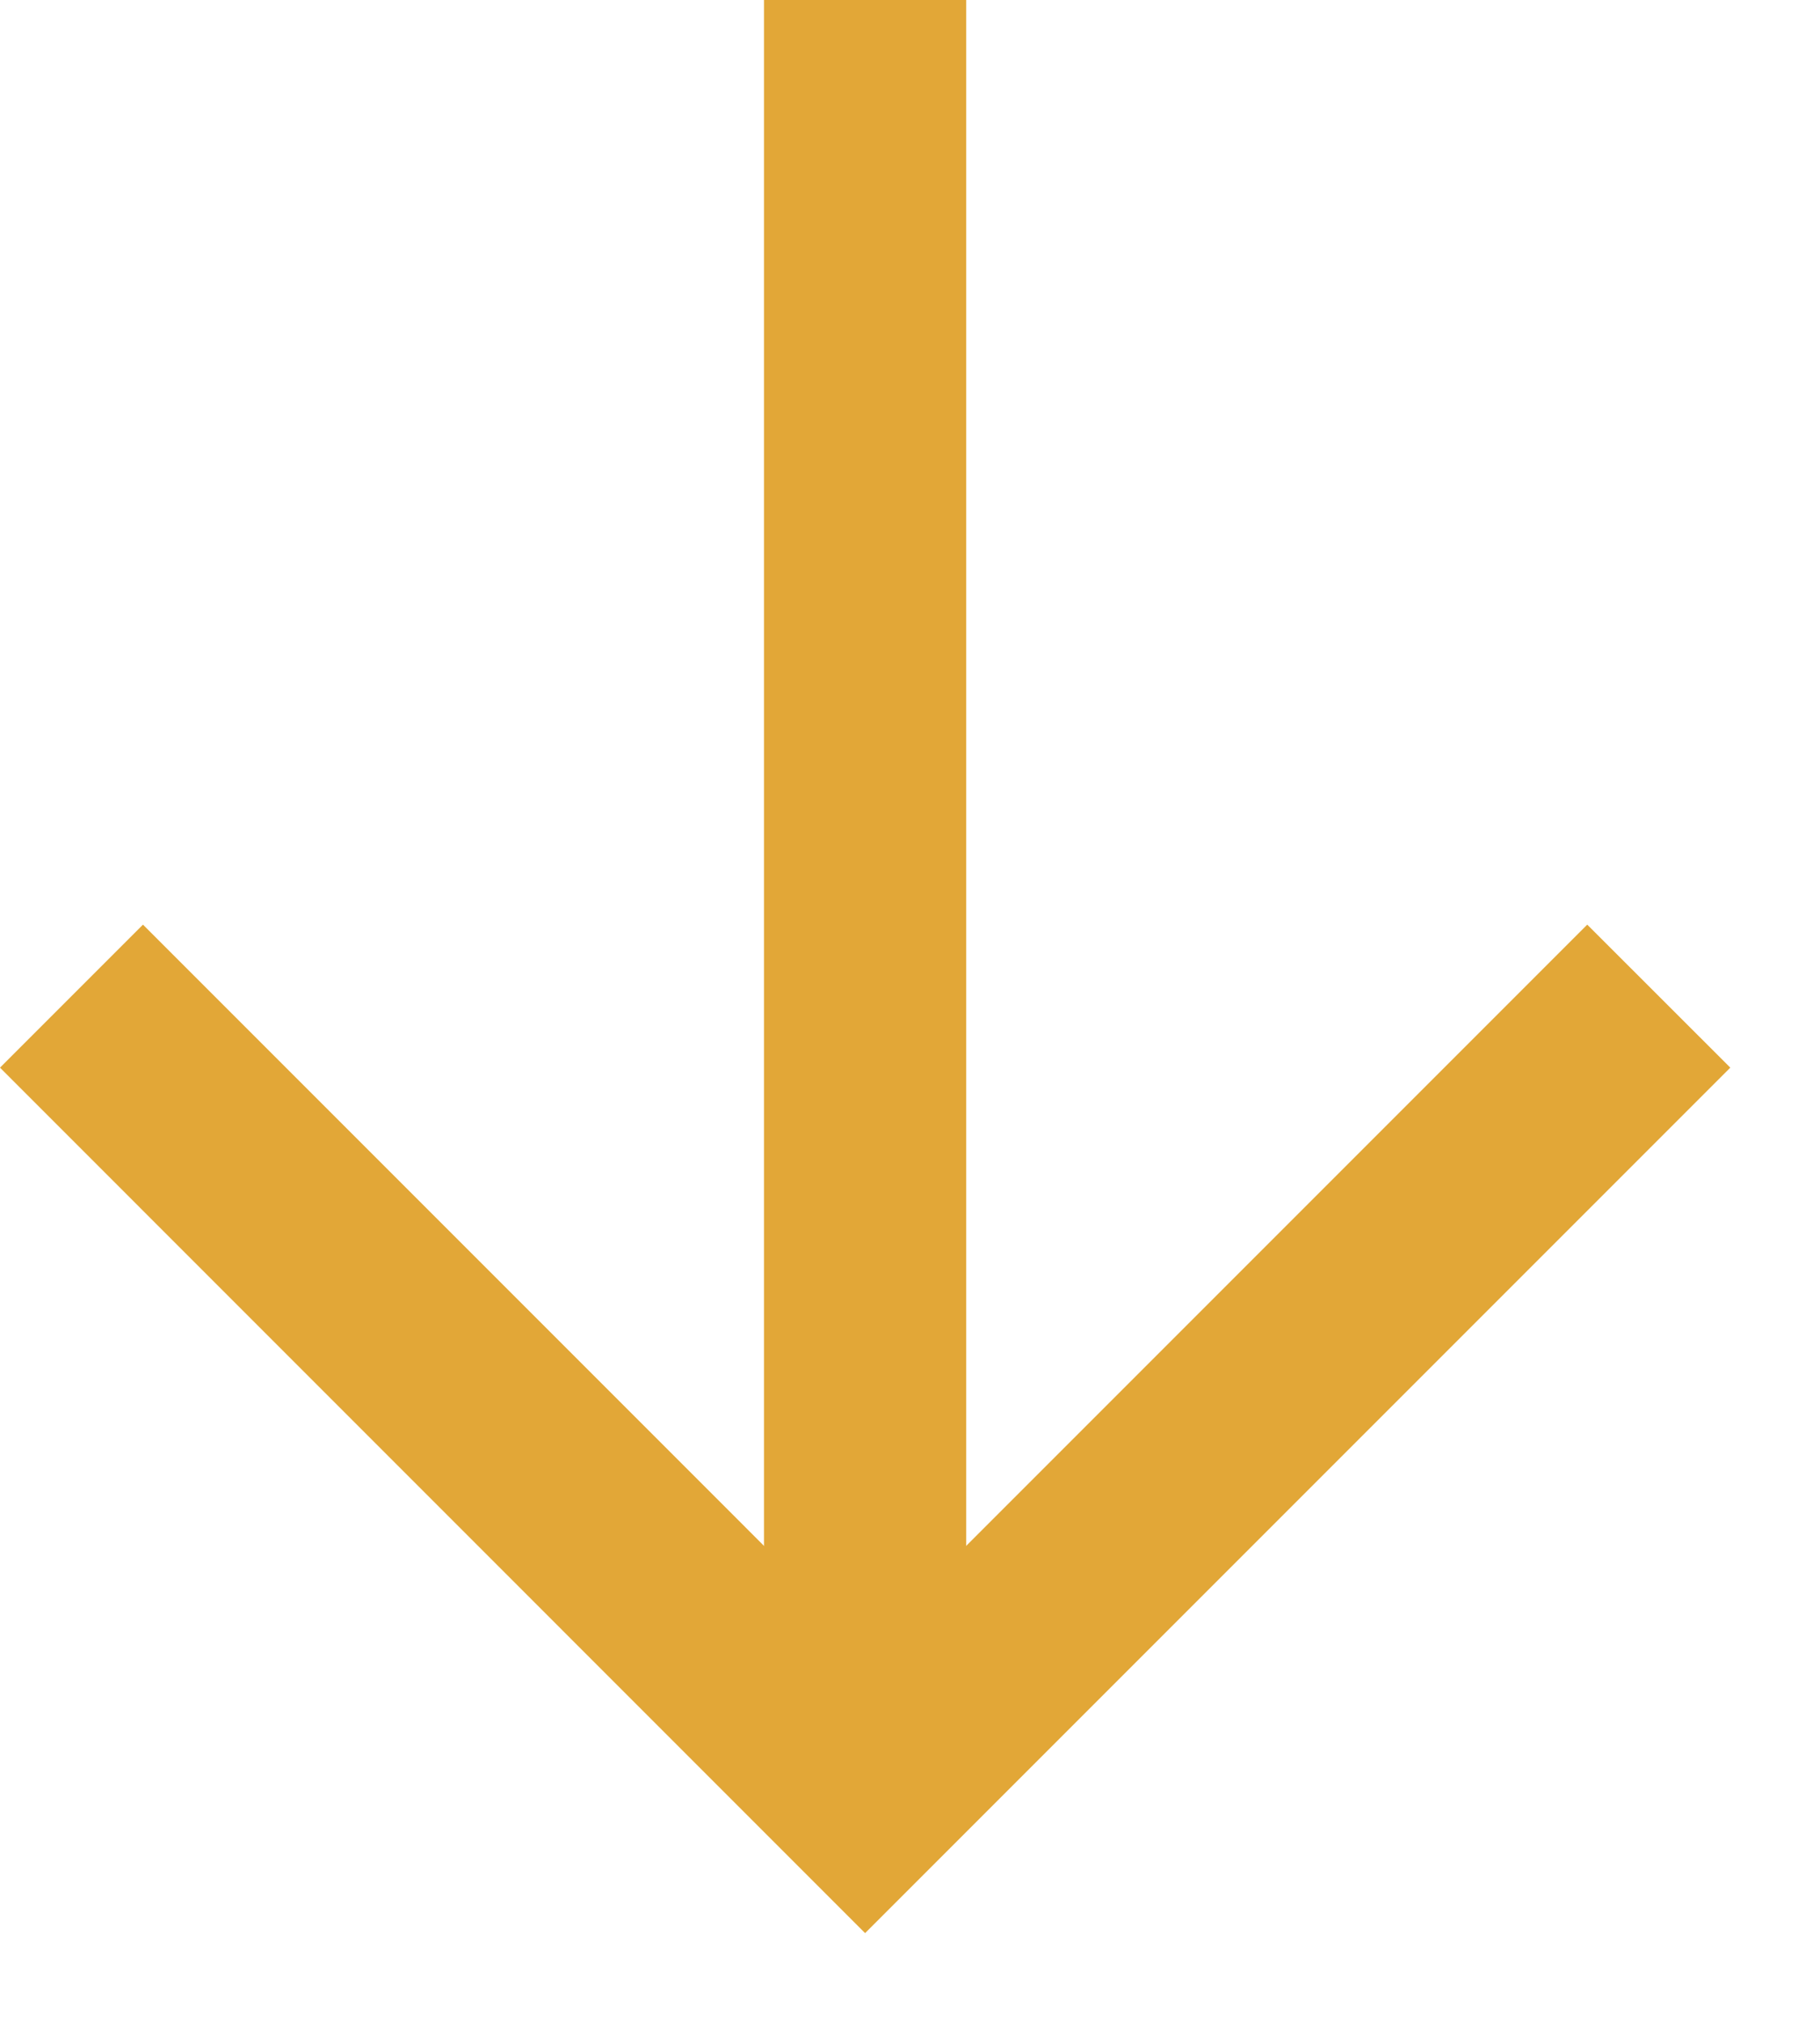
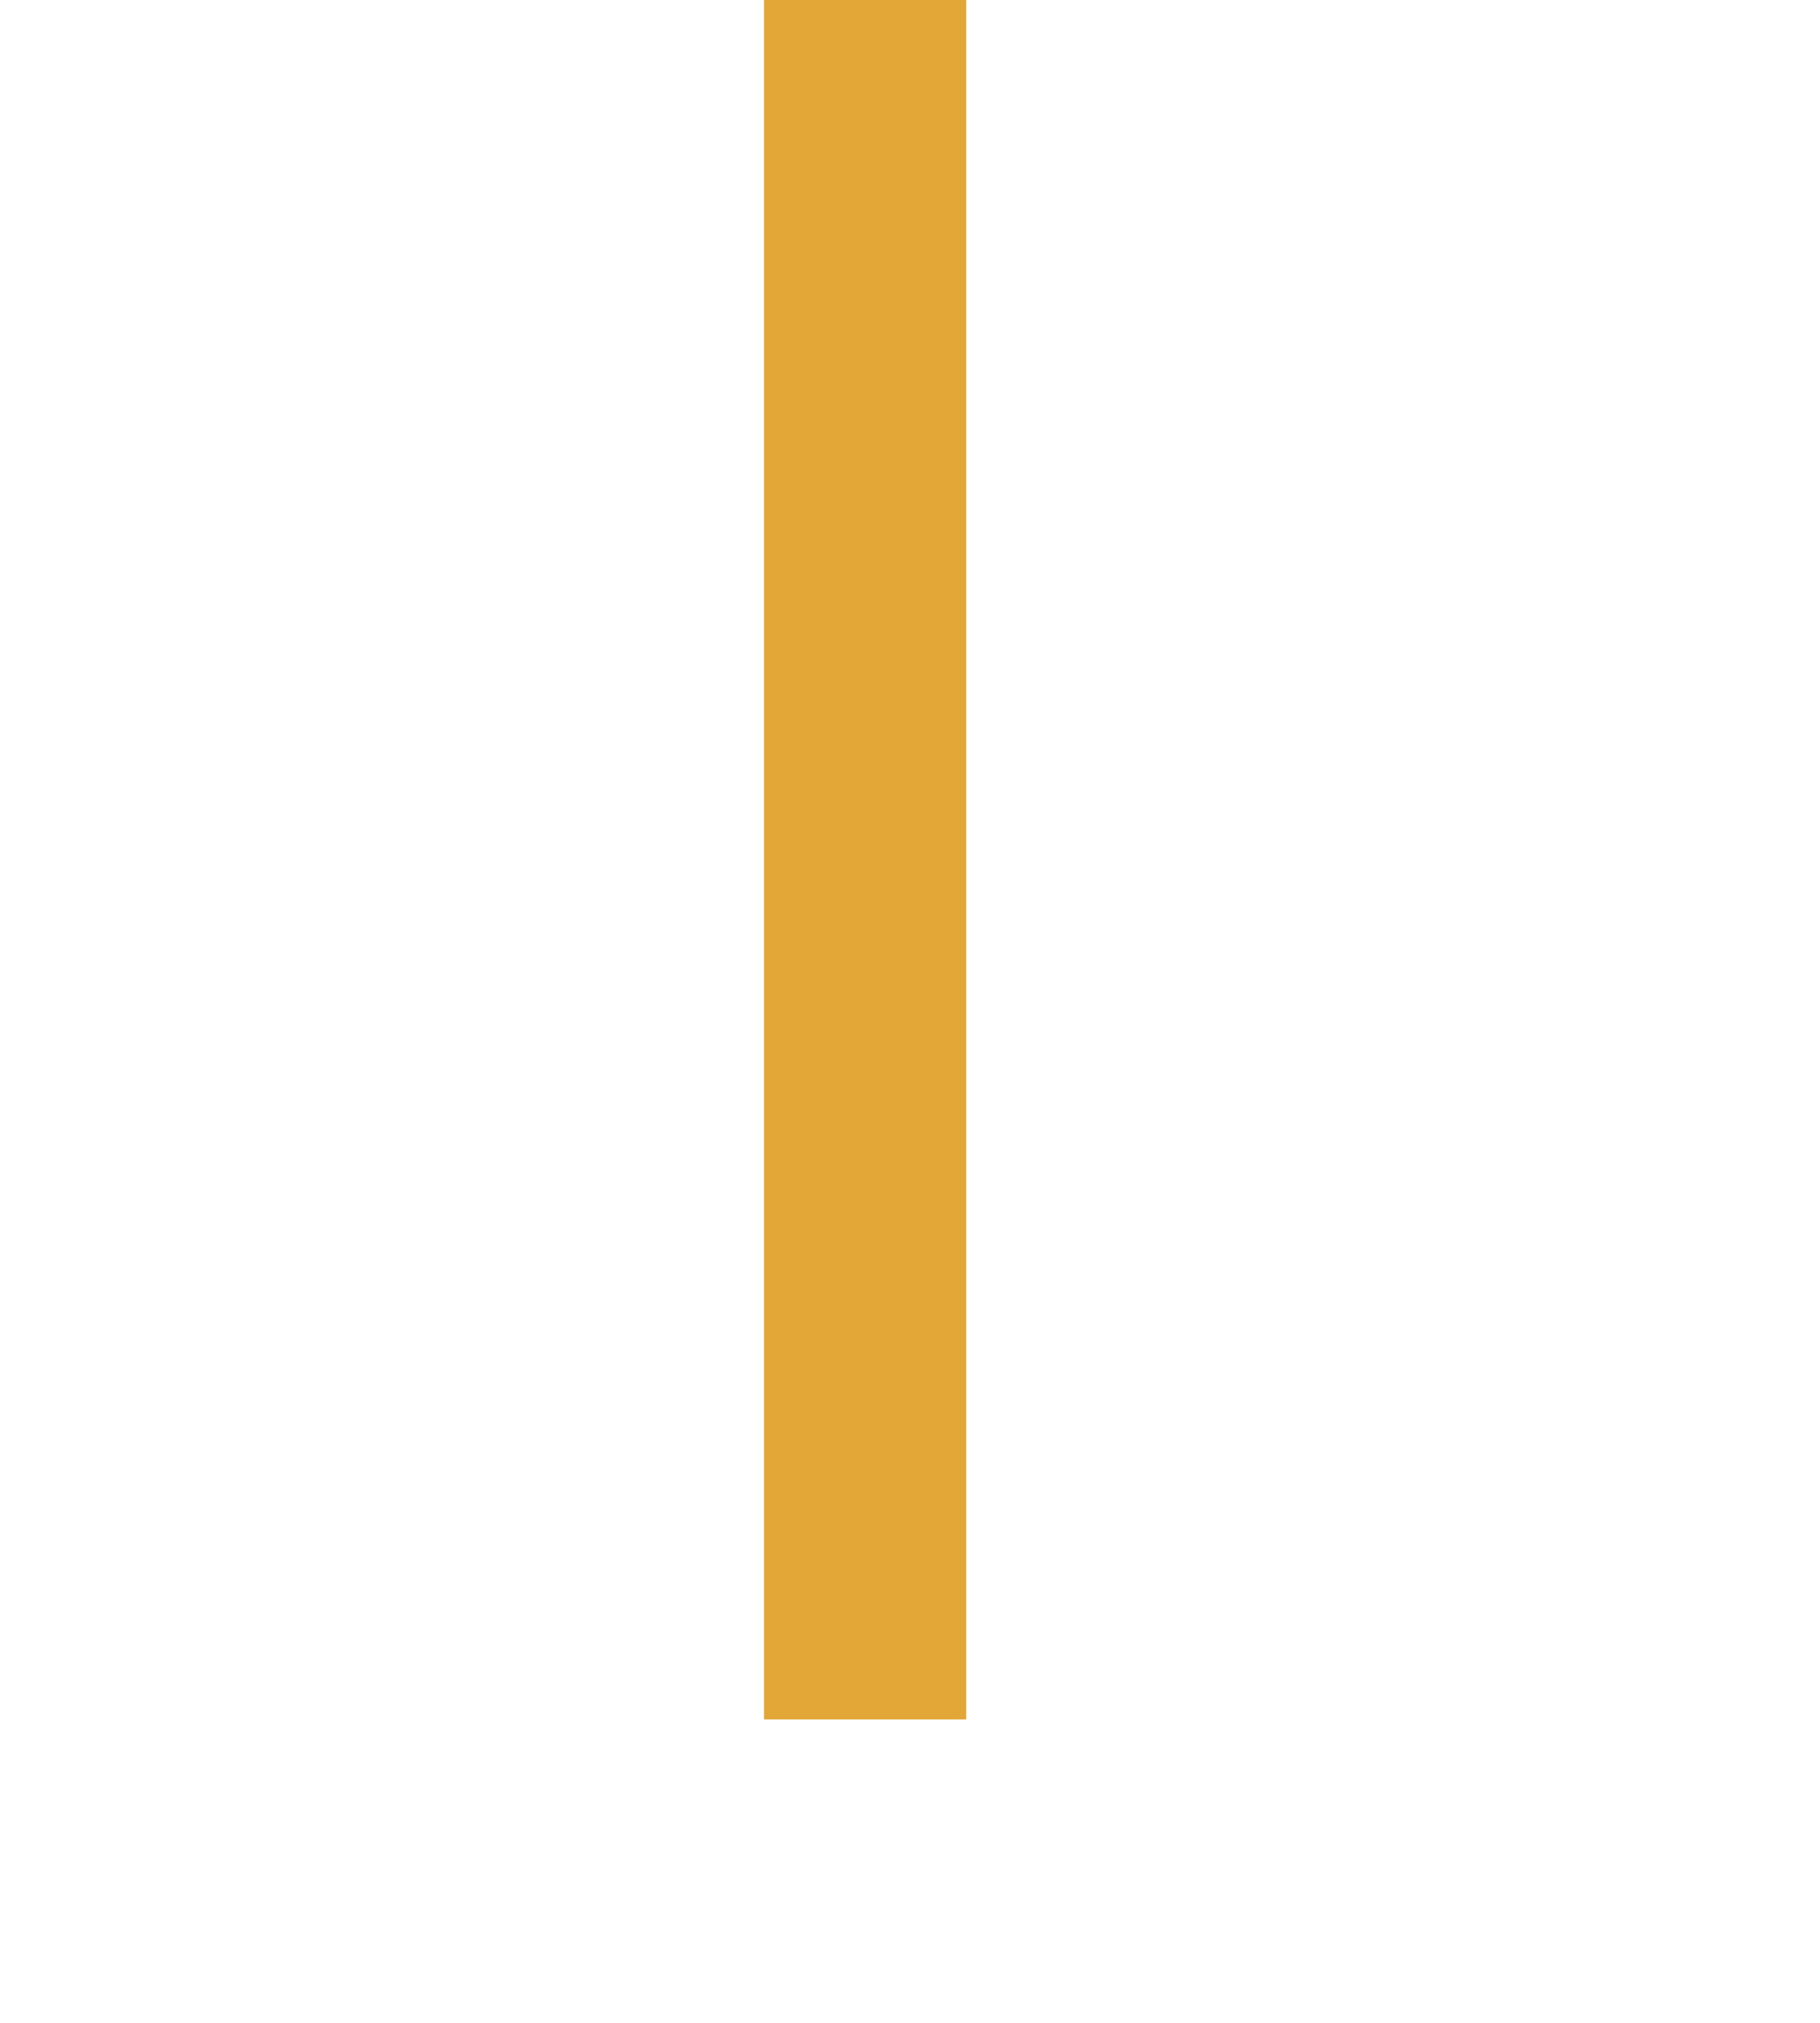
<svg xmlns="http://www.w3.org/2000/svg" width="18" height="20" viewBox="0 0 18 20" fill="none">
-   <path fill-rule="evenodd" clip-rule="evenodd" d="M8.556 16.284L15.698 9.142L17.113 10.556L8.556 19.113L-3.40316e-05 10.556L1.414 9.142L8.556 16.284Z" fill="#E2A737" />
  <path fill-rule="evenodd" clip-rule="evenodd" d="M7.556 17L7.556 -8.74228e-08L9.556 0L9.556 17L7.556 17Z" fill="#E2A737" />
</svg>